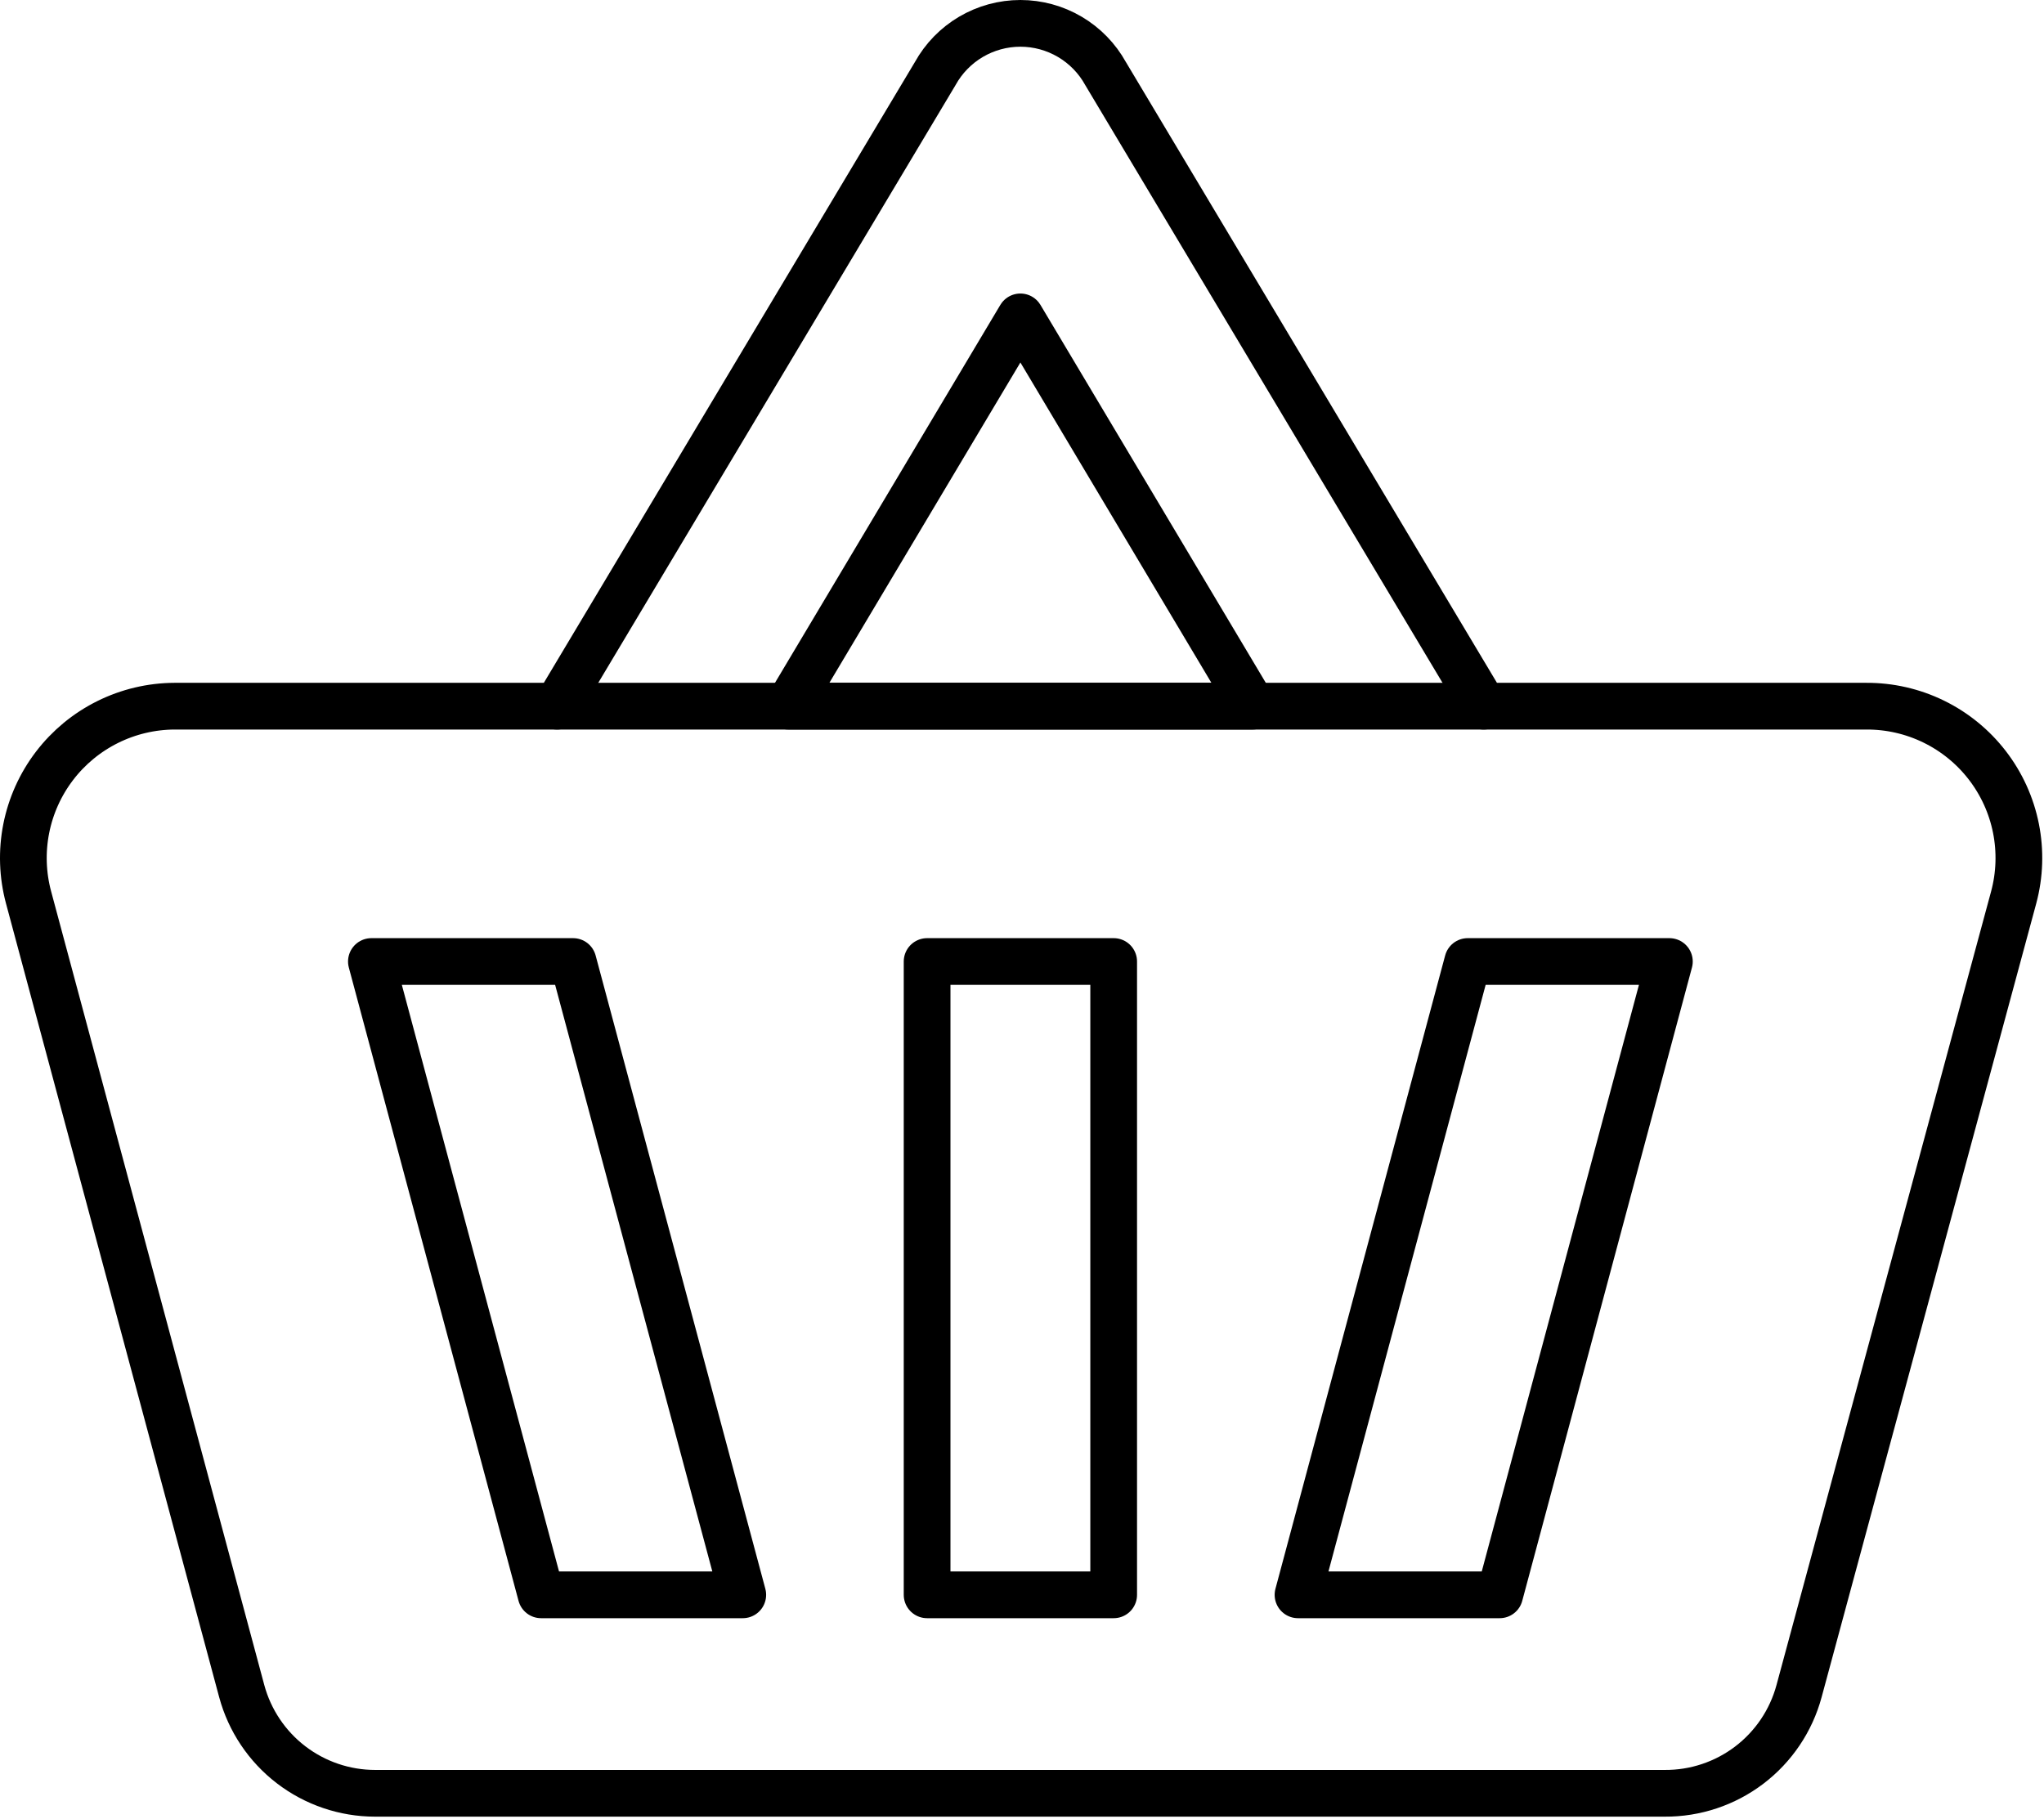
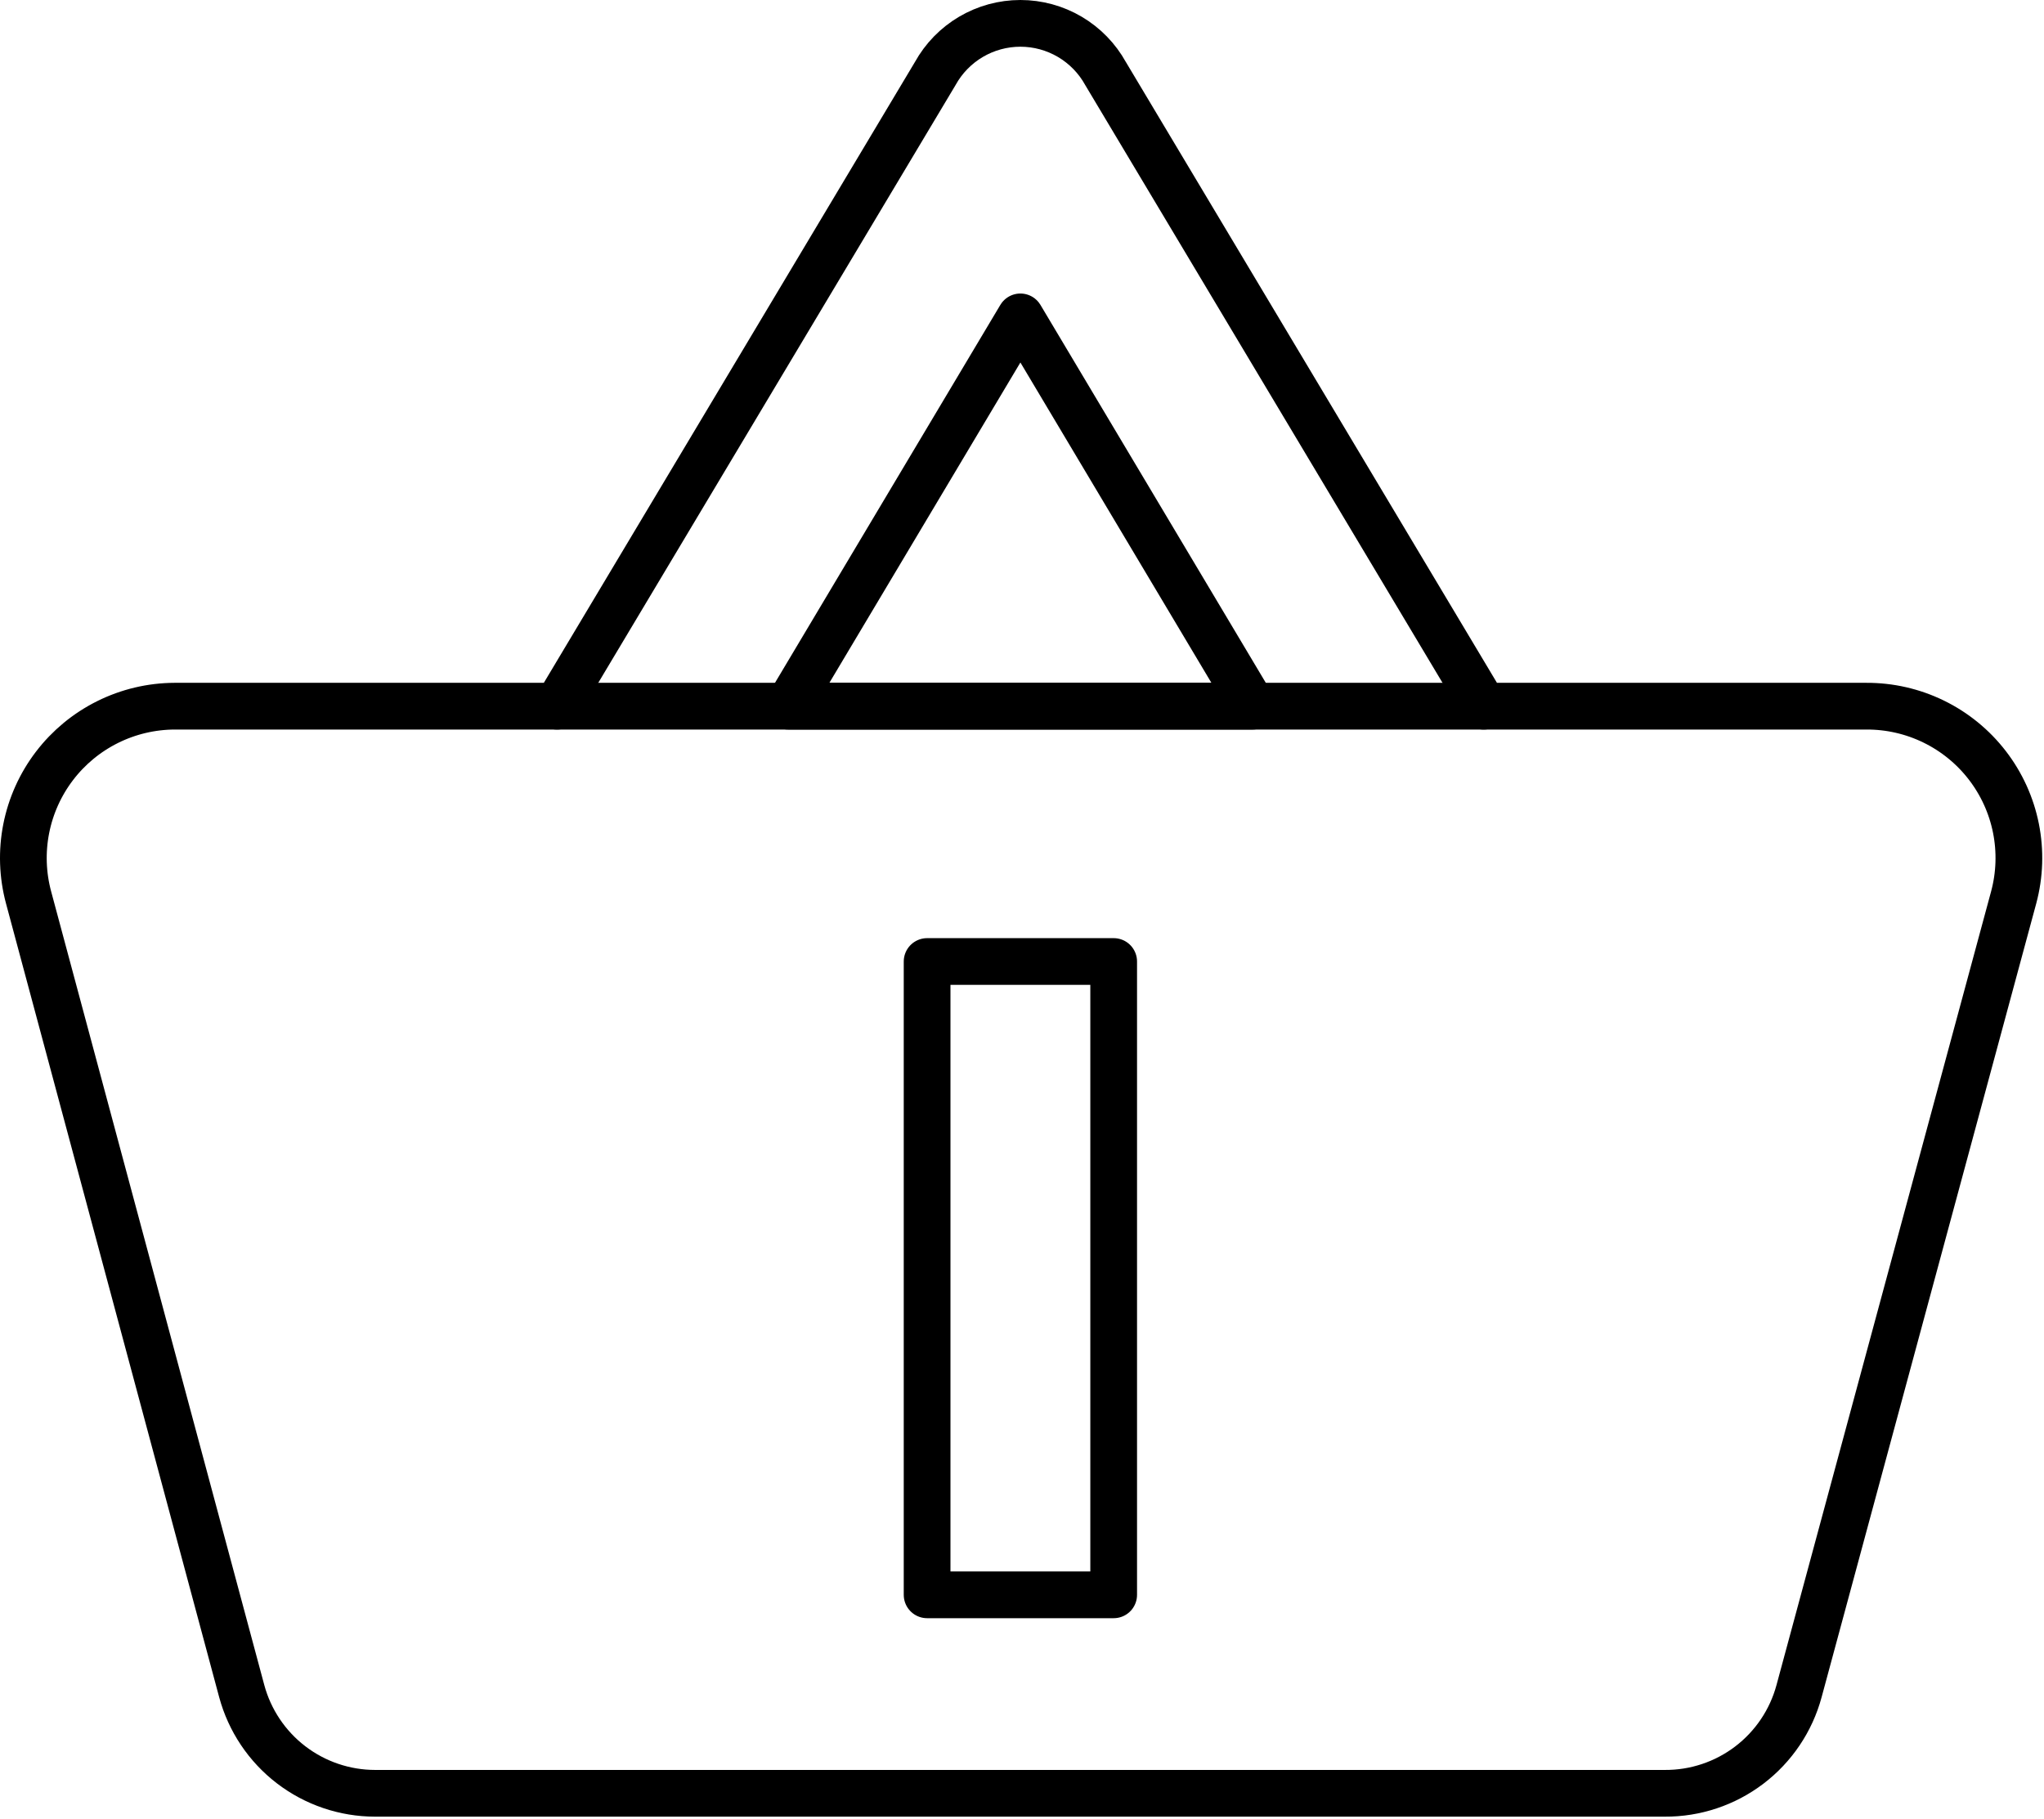
<svg xmlns="http://www.w3.org/2000/svg" width="700" height="623" viewBox="0 0 700 623" fill="none">
  <path d="M639.116 241.863H508.116L378.616 25.196C375.734 19.986 371.508 15.643 366.379 12.619C361.25 9.595 355.404 8 349.45 8C343.495 8 337.65 9.595 332.521 12.619C327.391 15.643 323.166 19.986 320.283 25.196L190.783 241.863H59.783C51.822 241.896 43.974 243.757 36.846 247.302C29.717 250.847 23.497 255.981 18.666 262.31C13.836 268.638 10.523 275.991 8.982 283.802C7.442 291.614 7.716 299.674 9.783 307.363L82.783 579.196C85.493 589.236 91.434 598.105 99.688 604.431C107.942 610.757 118.05 614.189 128.45 614.196H570.116C580.573 614.262 590.757 610.865 599.079 604.533C607.401 598.201 613.392 589.292 616.116 579.196L689.616 307.363C691.694 299.633 691.96 291.529 690.393 283.68C688.826 275.831 685.468 268.45 680.581 262.111C675.694 255.773 669.41 250.648 662.218 247.136C655.026 243.624 647.12 241.819 639.116 241.863ZM349.45 108.529L428.95 241.863H269.95L349.45 108.529Z" stroke="black" stroke-width="16" stroke-linecap="round" stroke-linejoin="round" />
  <path d="M190.783 241.863H508.116" stroke="black" stroke-width="16" stroke-linecap="round" stroke-linejoin="round" />
-   <path d="M185.312 546.223L127.191 329.312H196.254L254.375 546.223H185.312Z" stroke="black" stroke-width="16" stroke-linejoin="round" />
-   <path d="M513.587 546.223L571.708 329.312H502.645L444.524 546.223H513.587Z" stroke="black" stroke-width="16" stroke-linejoin="round" />
  <rect x="317.503" y="329.312" width="63.894" height="216.911" stroke="black" stroke-width="16" stroke-linejoin="round" />
</svg>